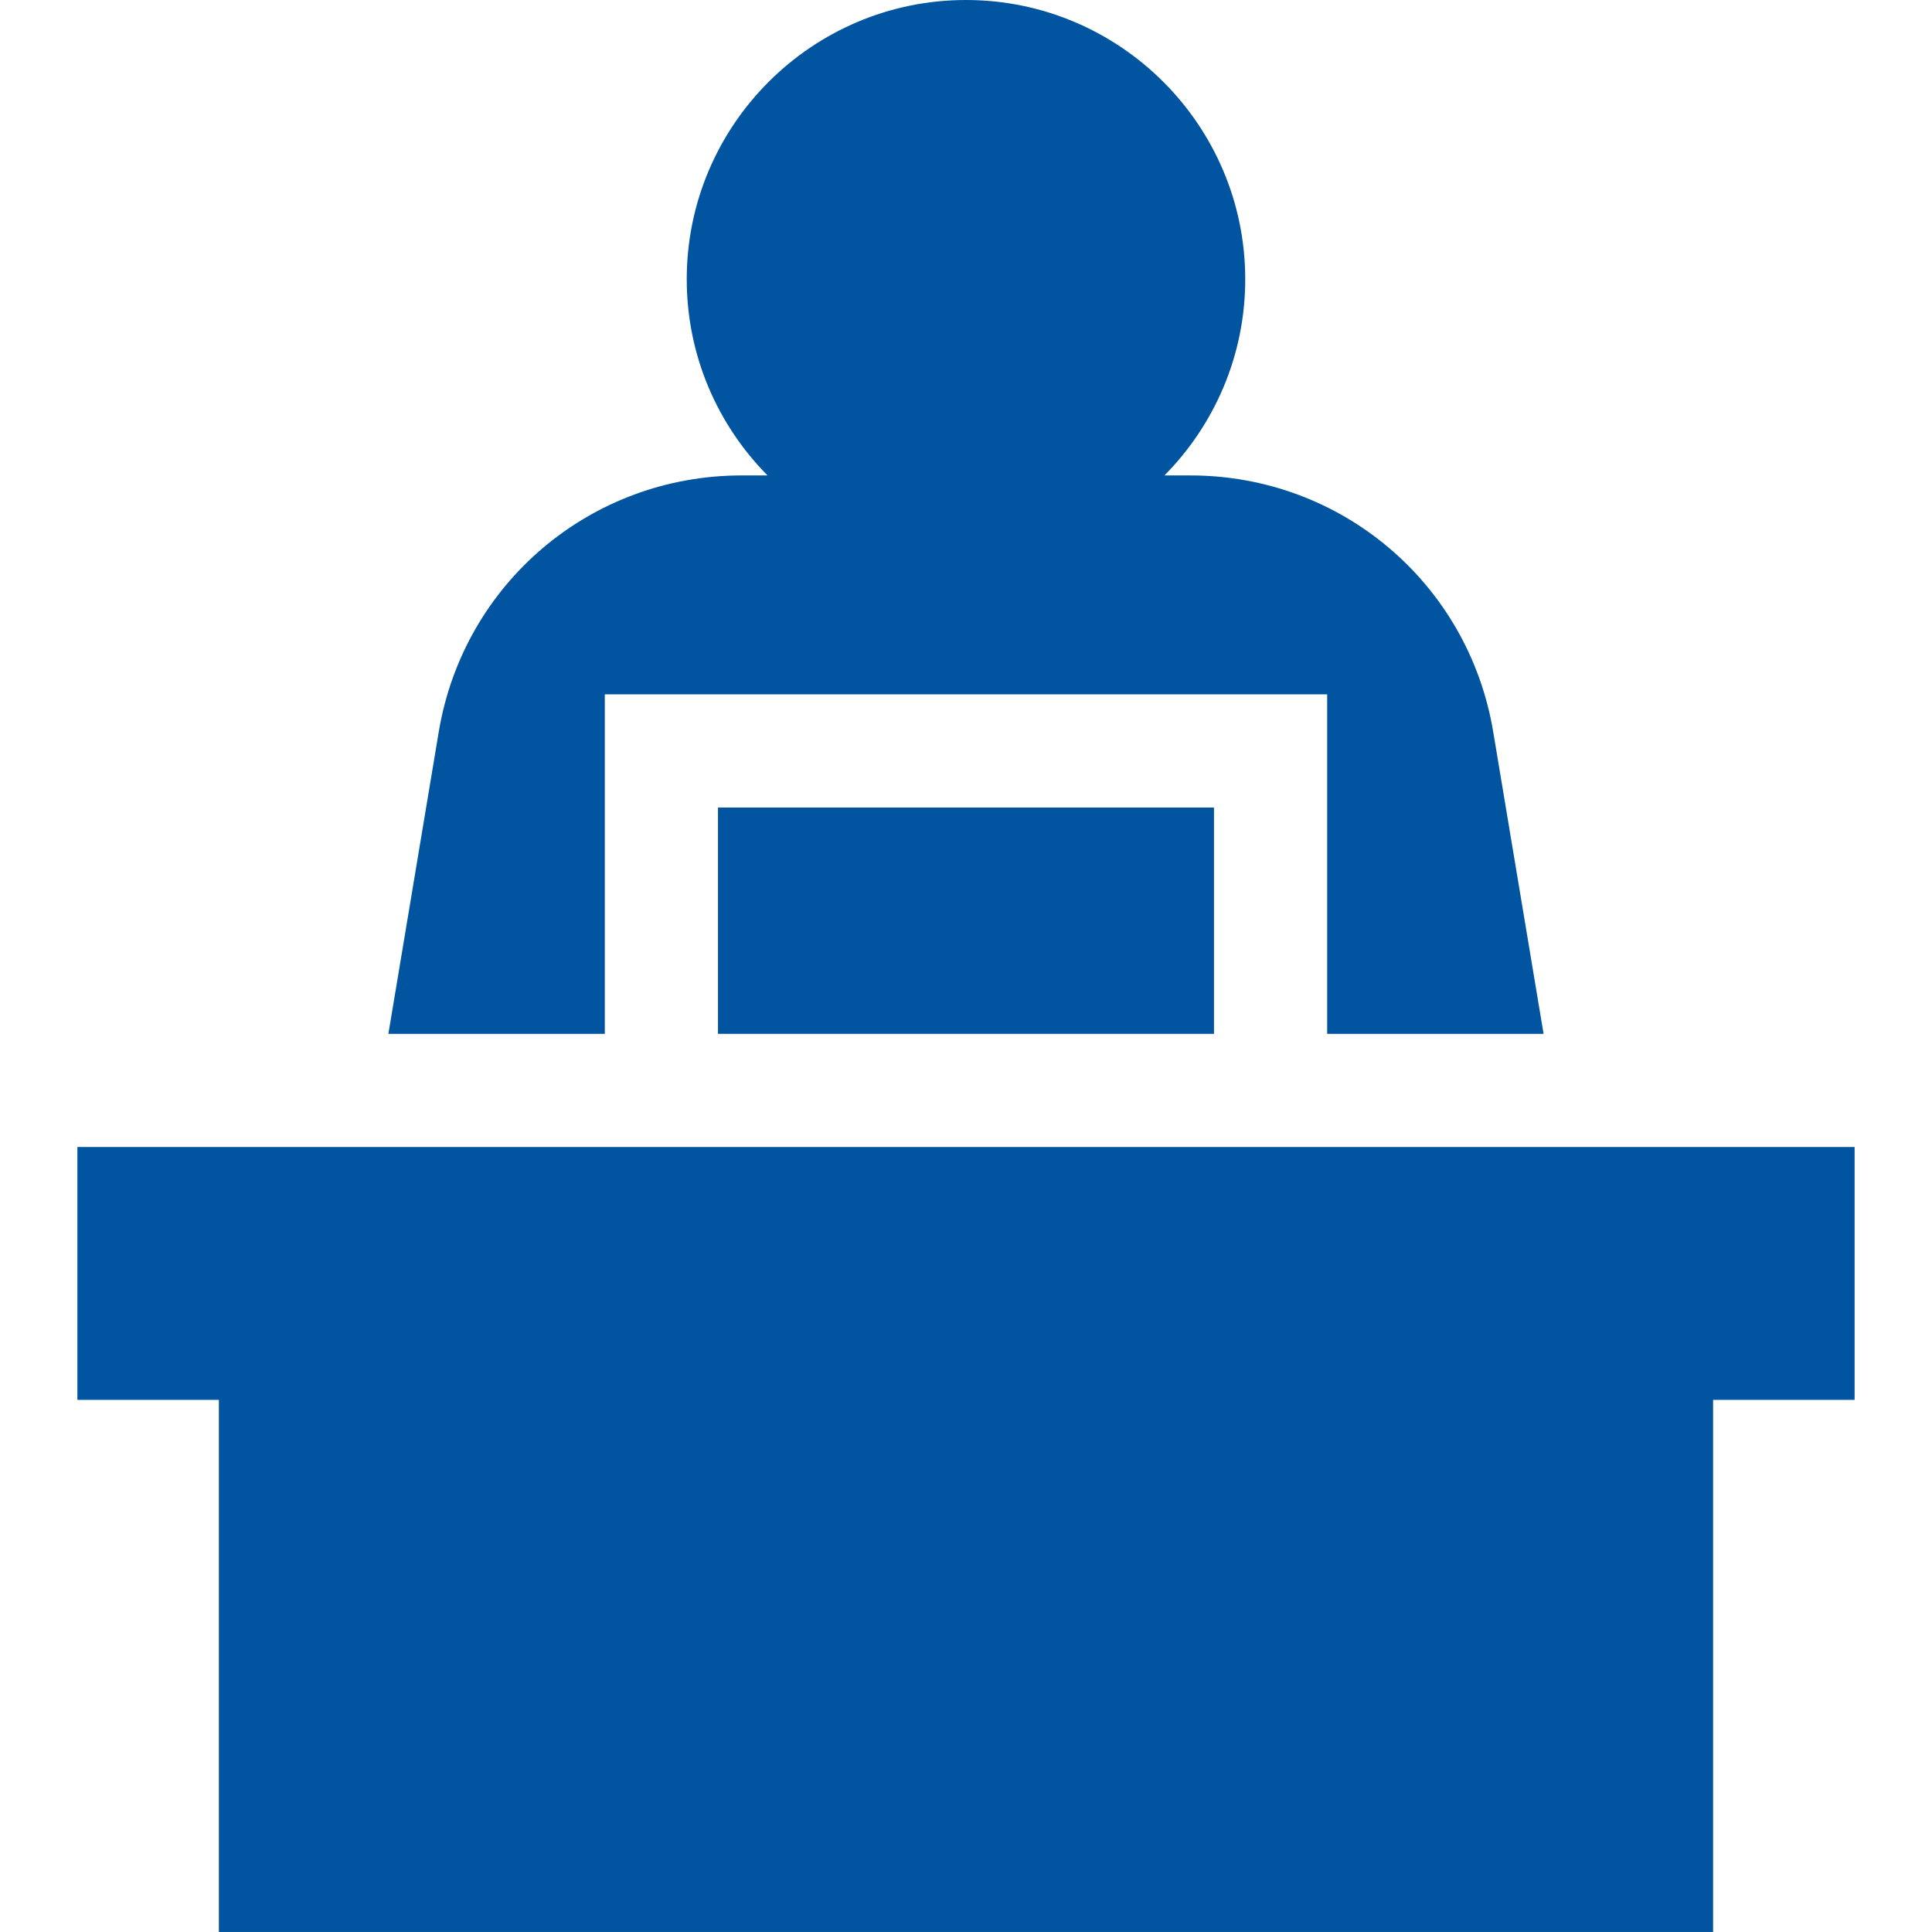
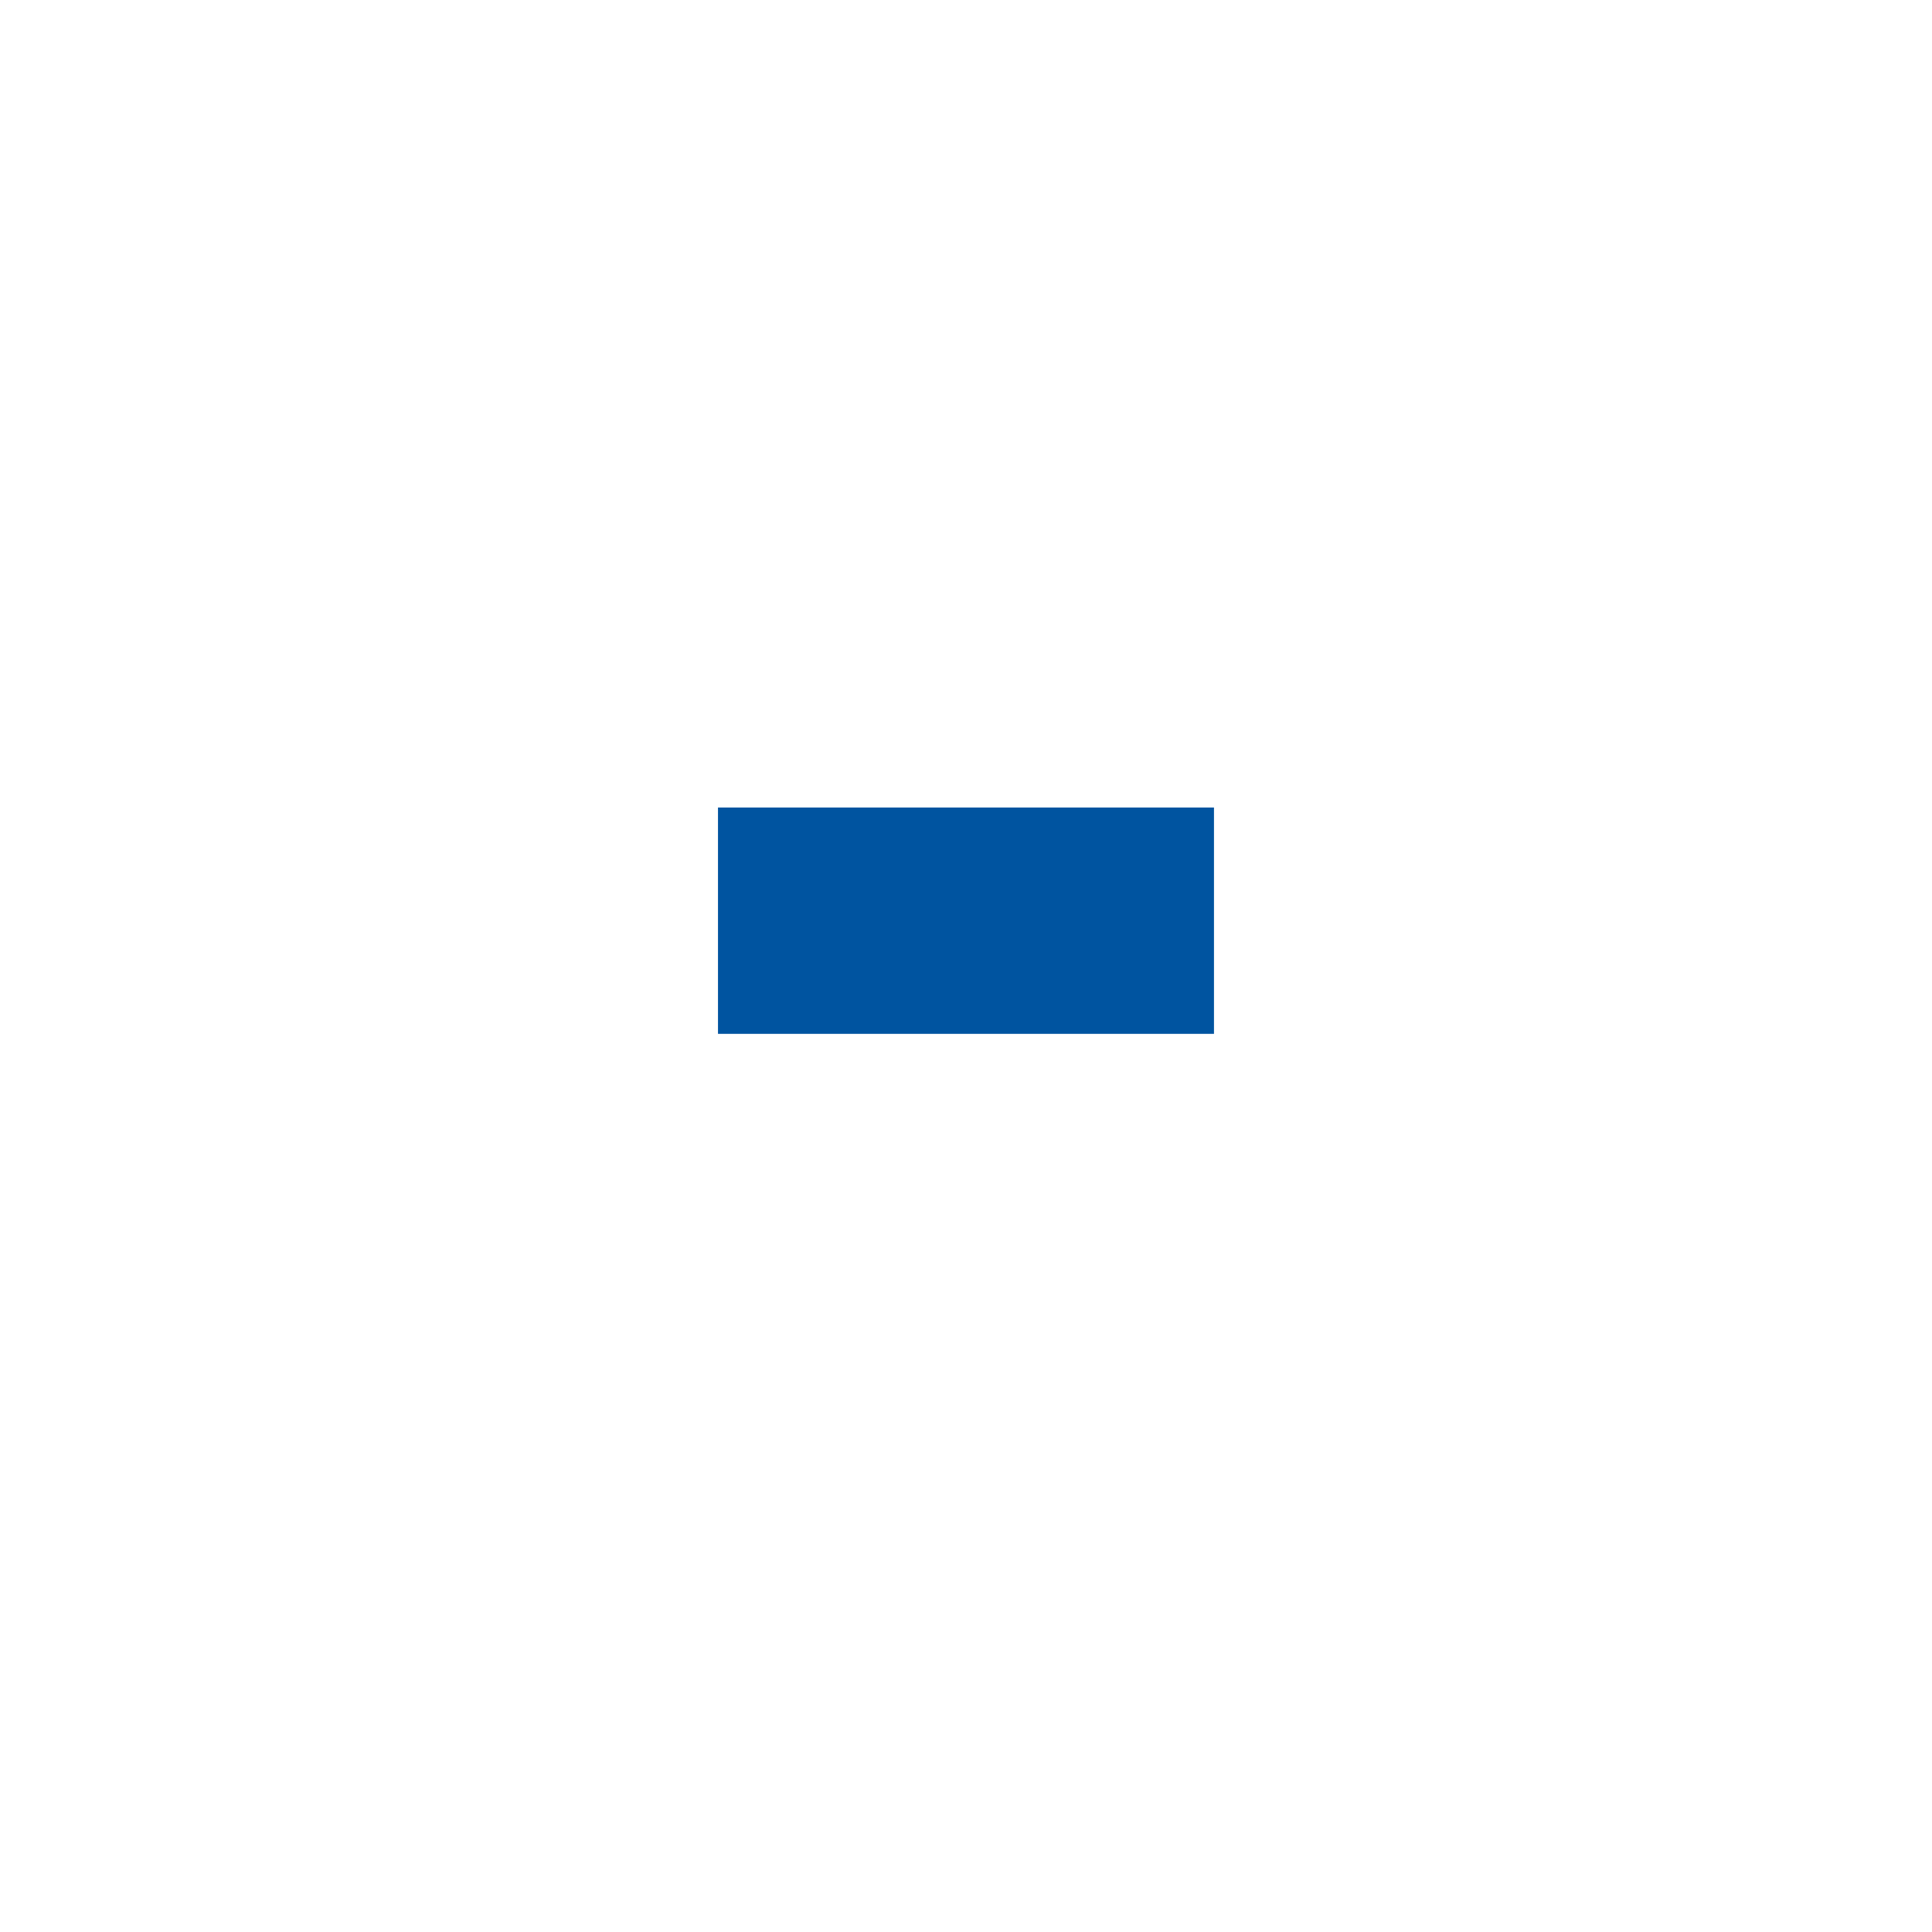
<svg xmlns="http://www.w3.org/2000/svg" width="68" height="68" viewBox="0 0 68 68" fill="none">
  <path d="M42.728 28.422H25.271V36.388H42.728V28.422Z" fill="#0054A0" />
-   <path d="M54.329 36.388L52.557 25.762C51.685 20.53 47.202 16.734 41.901 16.734H40.984C42.741 14.959 43.828 12.518 43.828 9.828C43.828 4.409 39.418 0 33.999 0C28.581 0 24.171 4.409 24.171 9.828C24.171 12.518 25.258 14.959 27.015 16.734H26.099C20.795 16.734 16.314 20.53 15.442 25.762L13.67 36.388H21.287V24.438H46.712V36.388H54.329Z" fill="#0054A0" />
-   <path d="M2.724 40.371V49.271H7.704V67.999H60.295V49.271H65.276V40.371H2.724Z" fill="#0054A0" />
</svg>